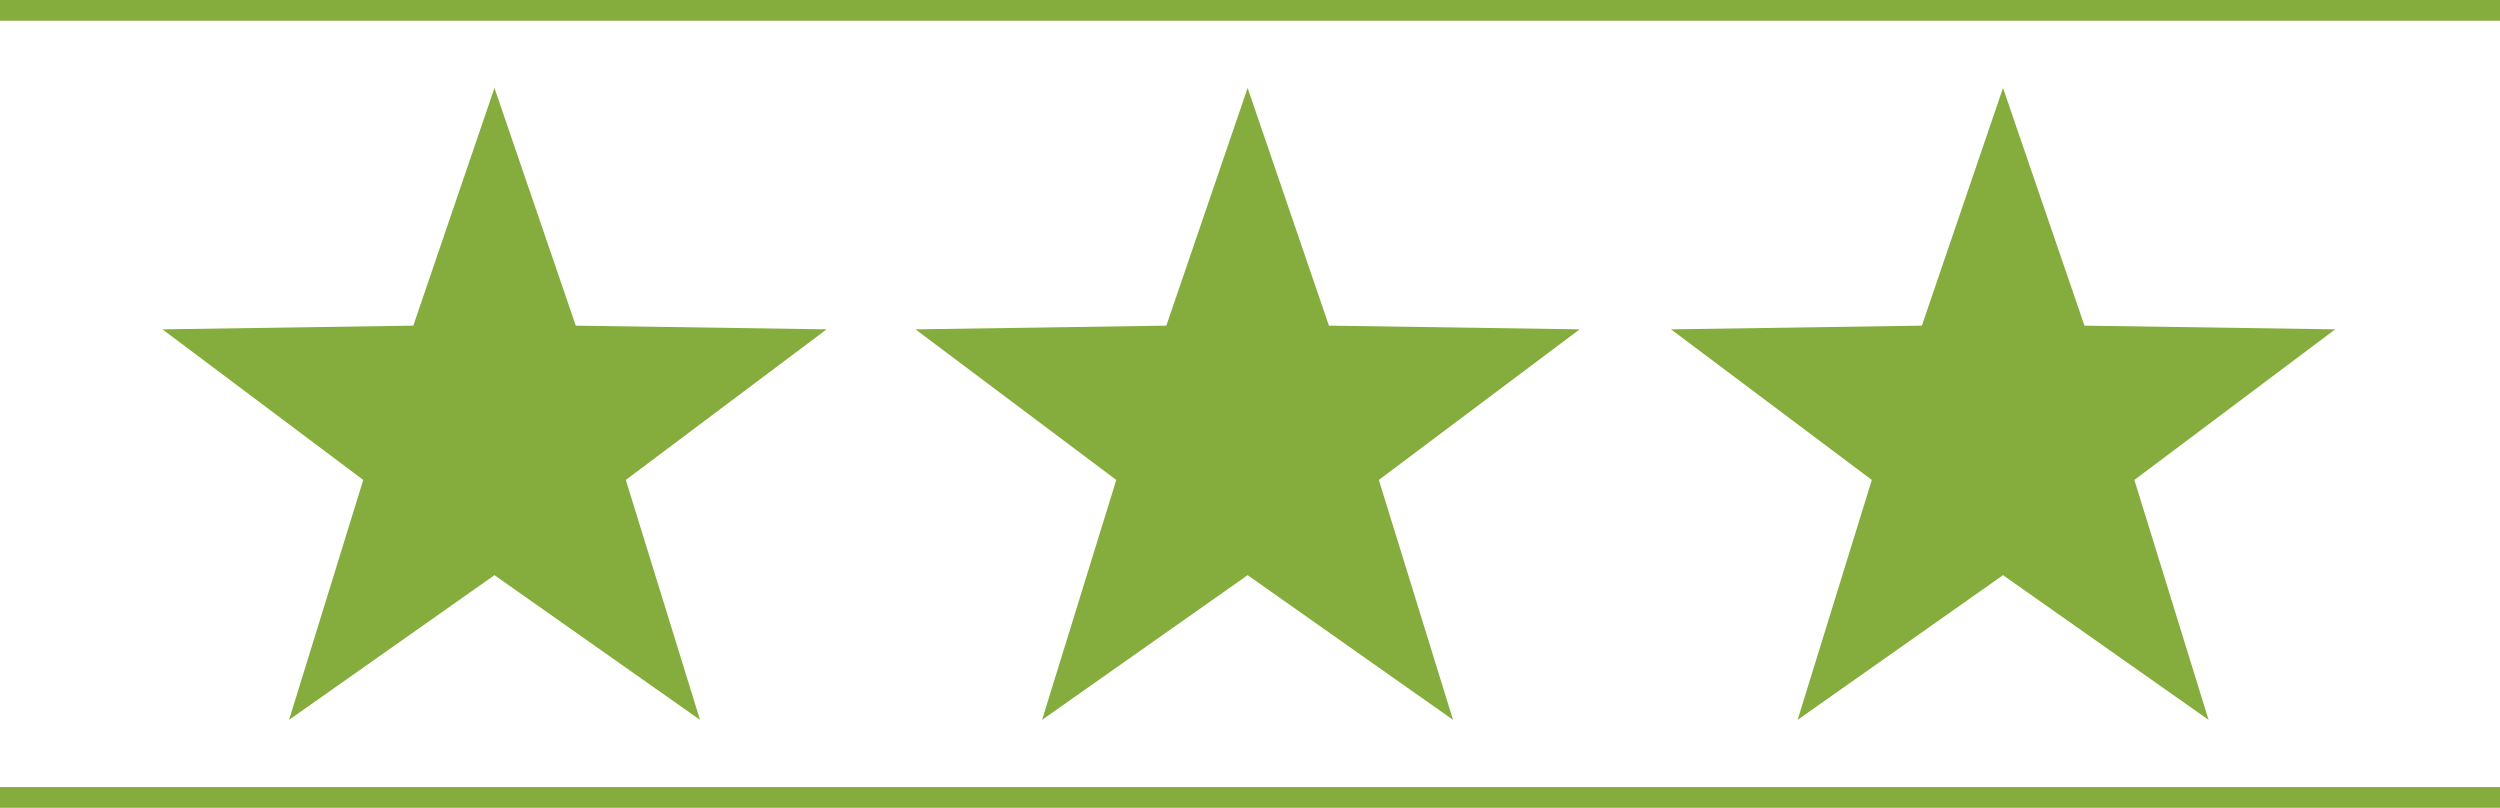
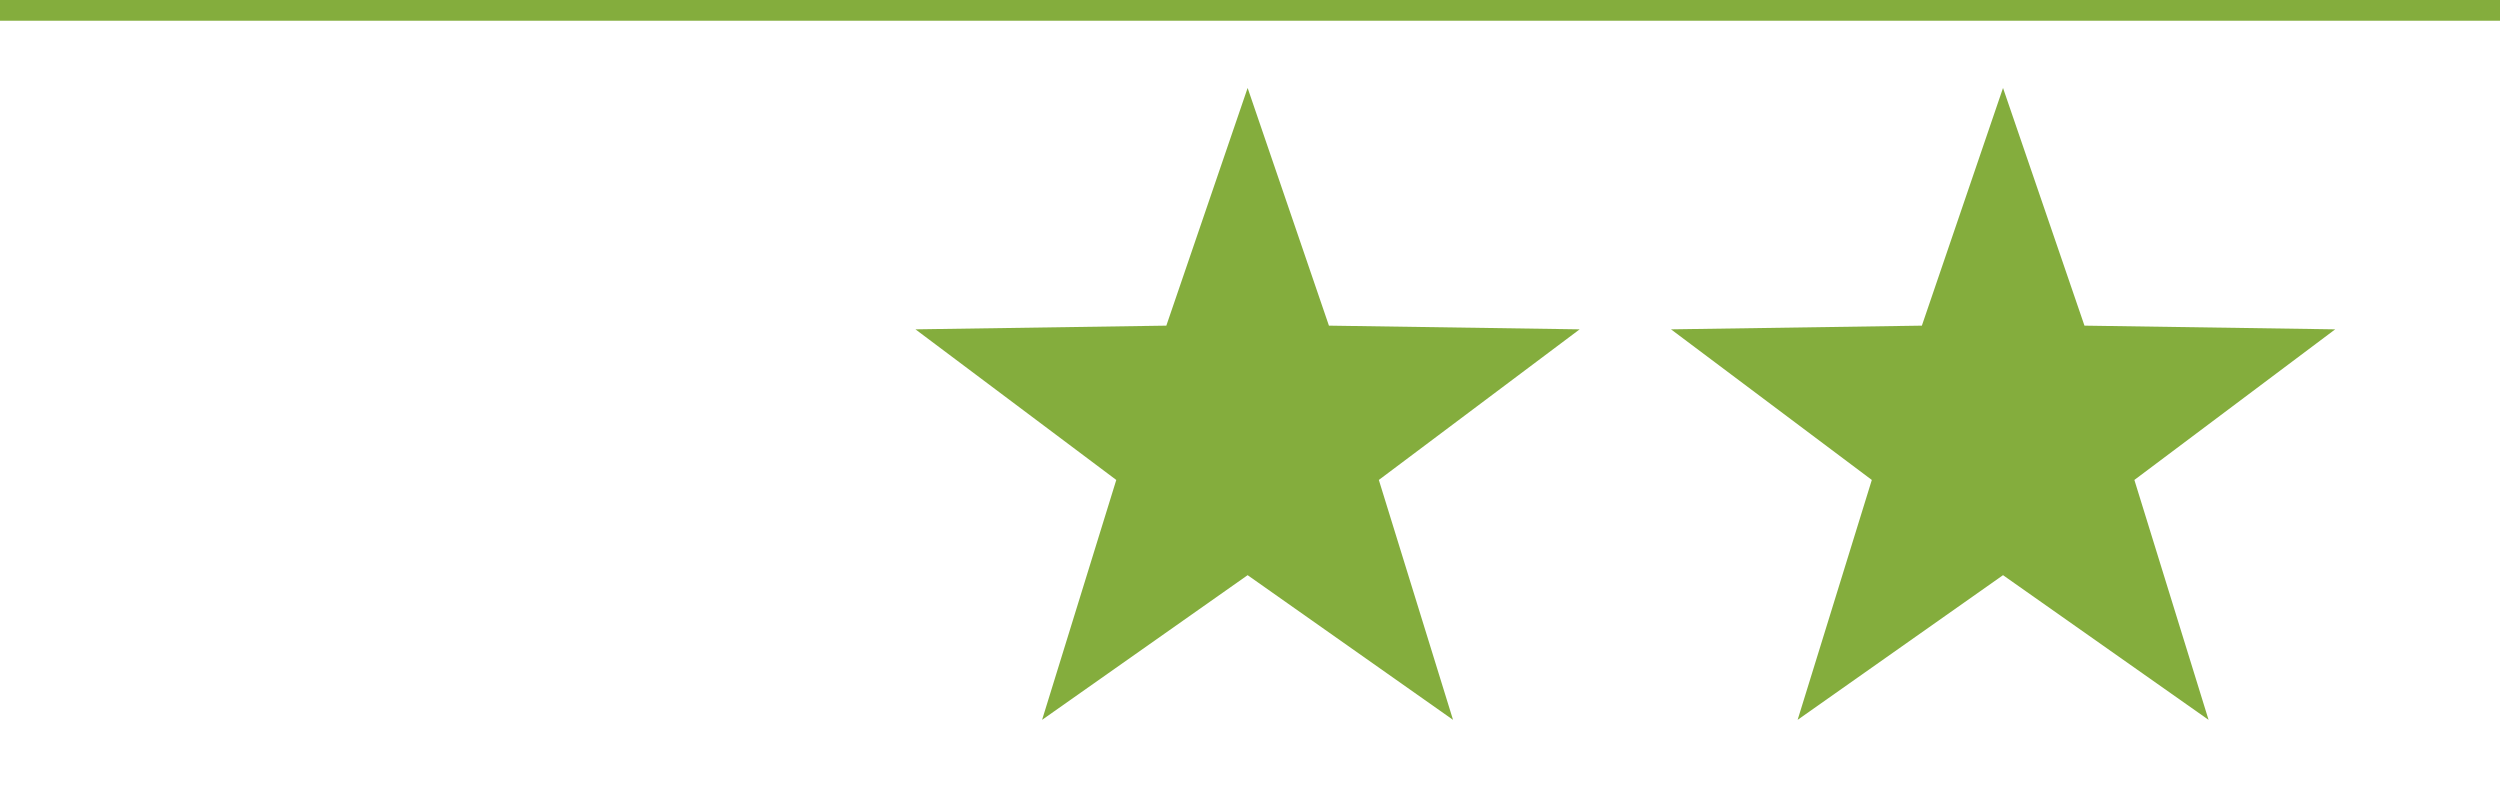
<svg xmlns="http://www.w3.org/2000/svg" id="Ebene_2" data-name="Ebene 2" viewBox="0 0 168.82 54.55">
  <defs>
    <style>
      .cls-1 {
        fill: #84ad3d;
      }
    </style>
  </defs>
  <g id="Ebene_1-2" data-name="Ebene 1">
    <g>
      <polygon class="cls-1" points="70.37 48.61 84.25 38.84 98.12 48.61 93.11 32.41 106.67 22.24 89.74 21.99 84.25 5.94 78.76 21.99 61.82 22.24 75.38 32.41 70.37 48.61" />
      <polygon class="cls-1" points="121.39 48.61 135.26 38.84 149.14 48.61 144.13 32.41 157.69 22.24 140.76 21.99 135.26 5.94 129.78 21.99 112.84 22.24 126.4 32.41 121.39 48.61" />
-       <polygon class="cls-1" points="19.52 48.61 33.39 38.84 47.27 48.61 42.26 32.41 55.82 22.24 38.88 21.99 33.39 5.94 27.91 21.99 10.97 22.24 24.53 32.41 19.52 48.61" />
-       <rect class="cls-1" y="53.15" width="168.82" height="1.4" />
      <rect class="cls-1" width="168.82" height="1.4" />
    </g>
  </g>
</svg>